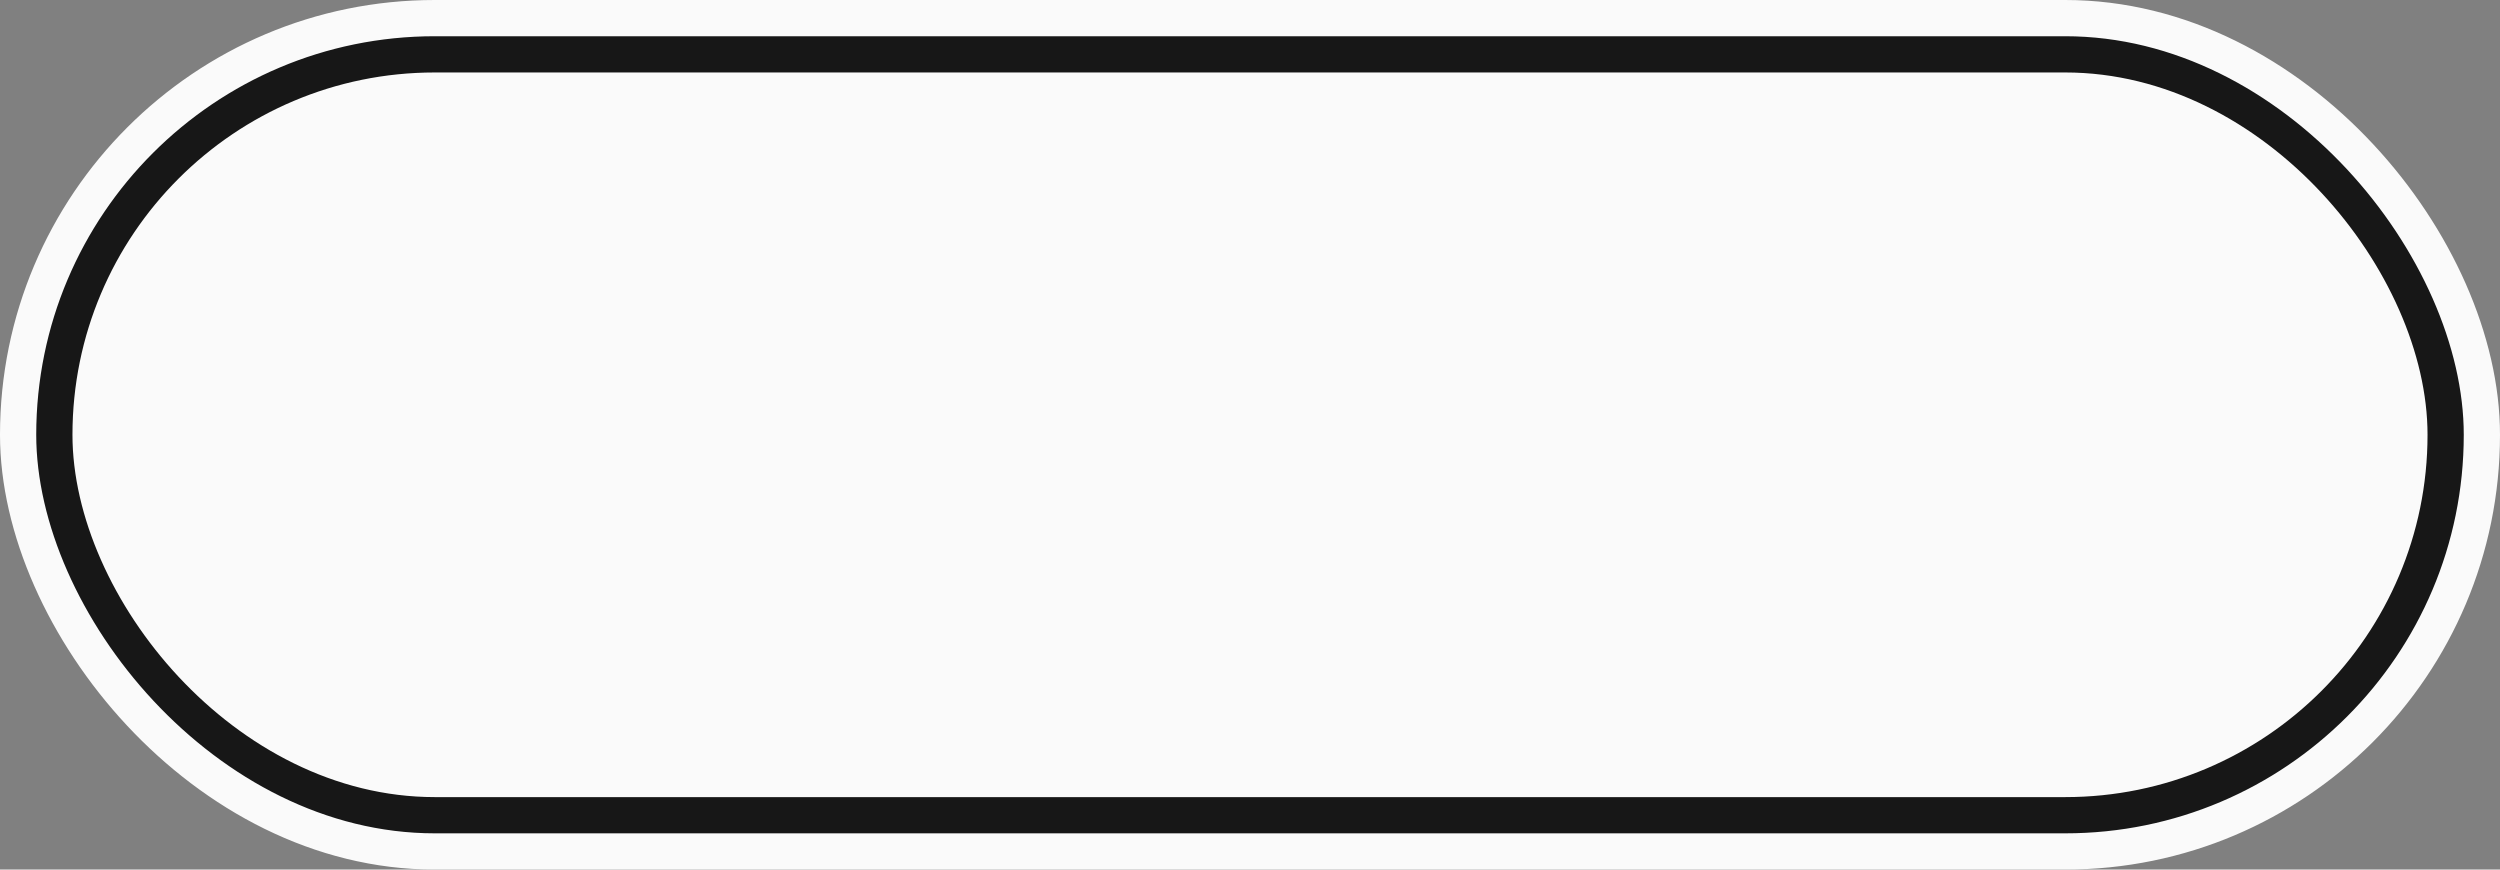
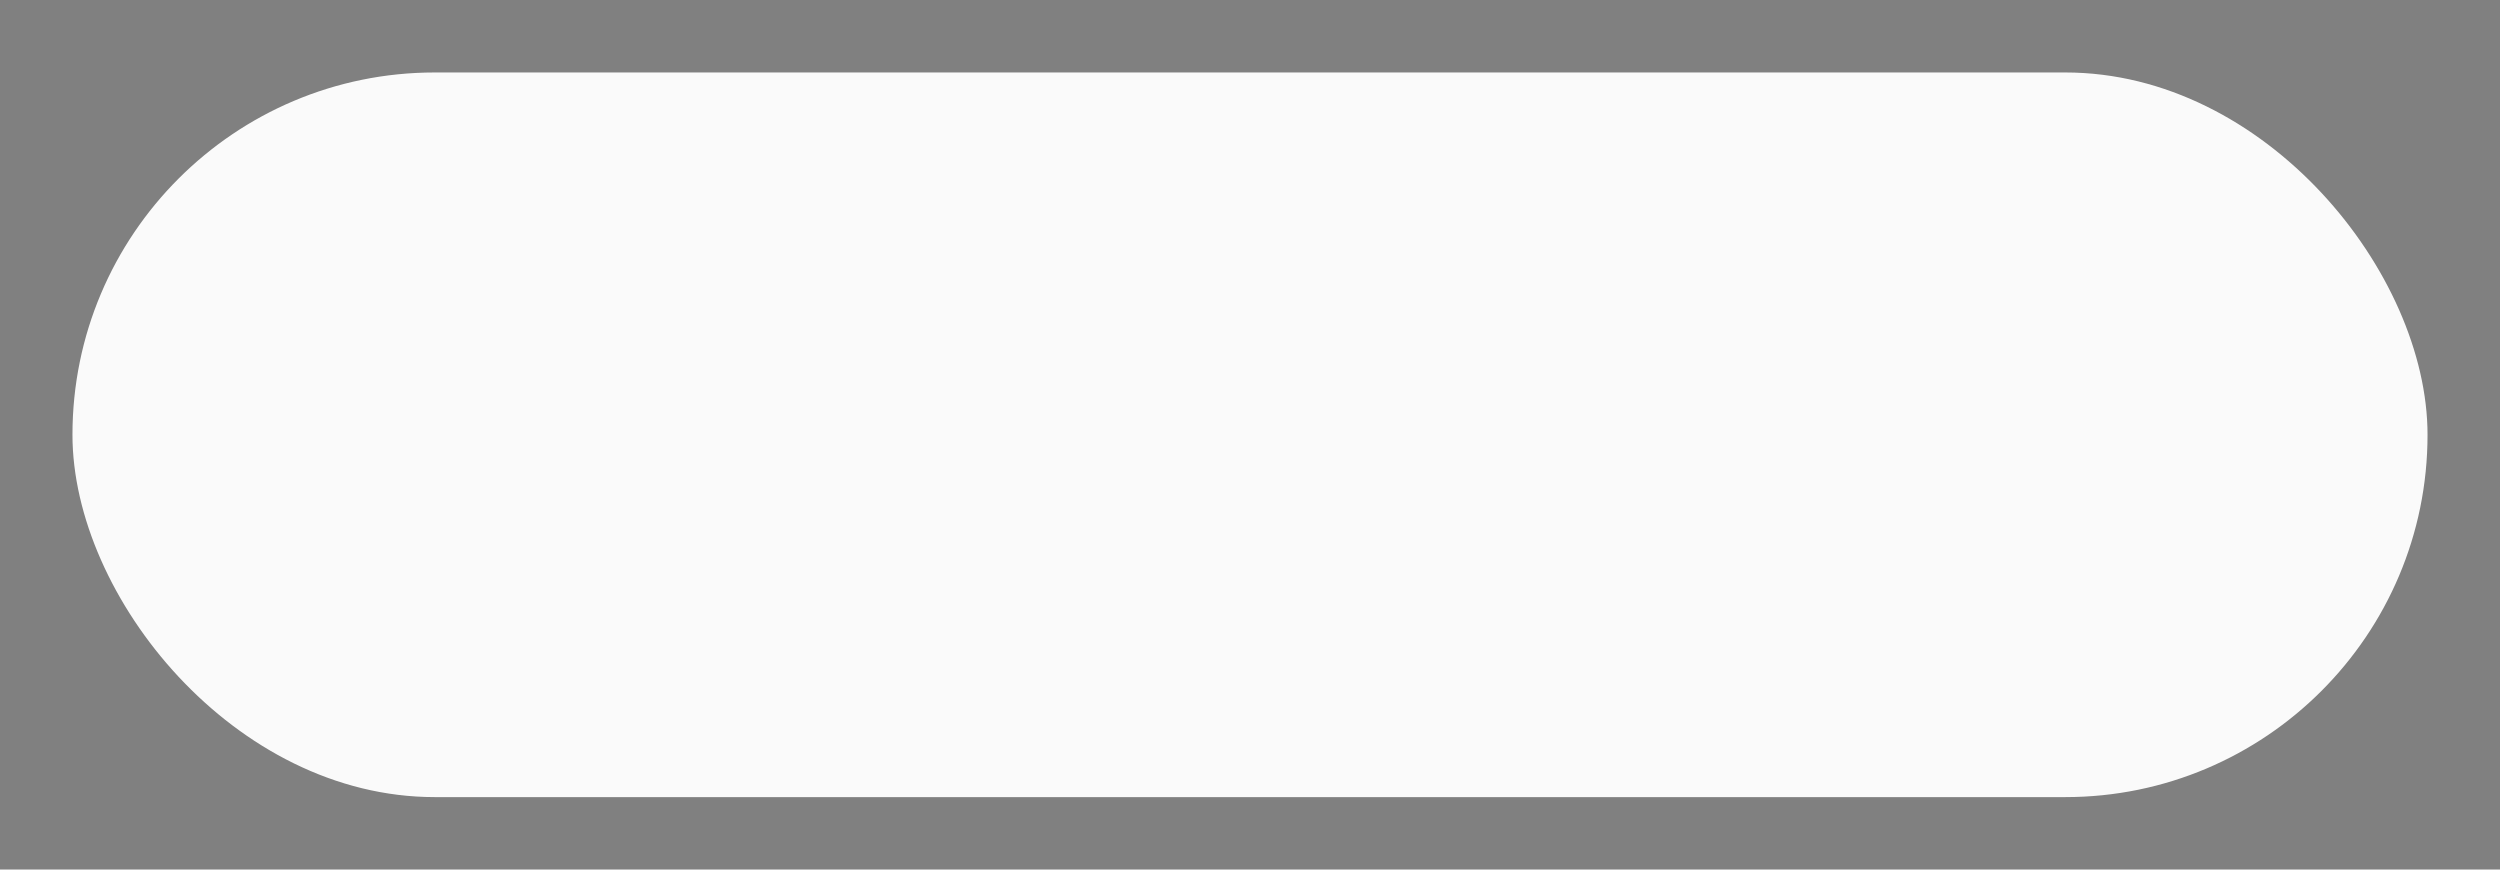
<svg xmlns="http://www.w3.org/2000/svg" width="69" height="24" viewBox="0 0 69 24" fill="none">
  <rect x="0" y="0" width="69" height="24" fill="#808080" stroke="none" />
-   <rect x="0.5" y="0.5" width="68" height="23" rx="11.5" fill="#171717" stroke="#FAFAFA" />
  <rect x="2" y="2" width="65" height="20" rx="10" fill="#FAFAFA" />
</svg>